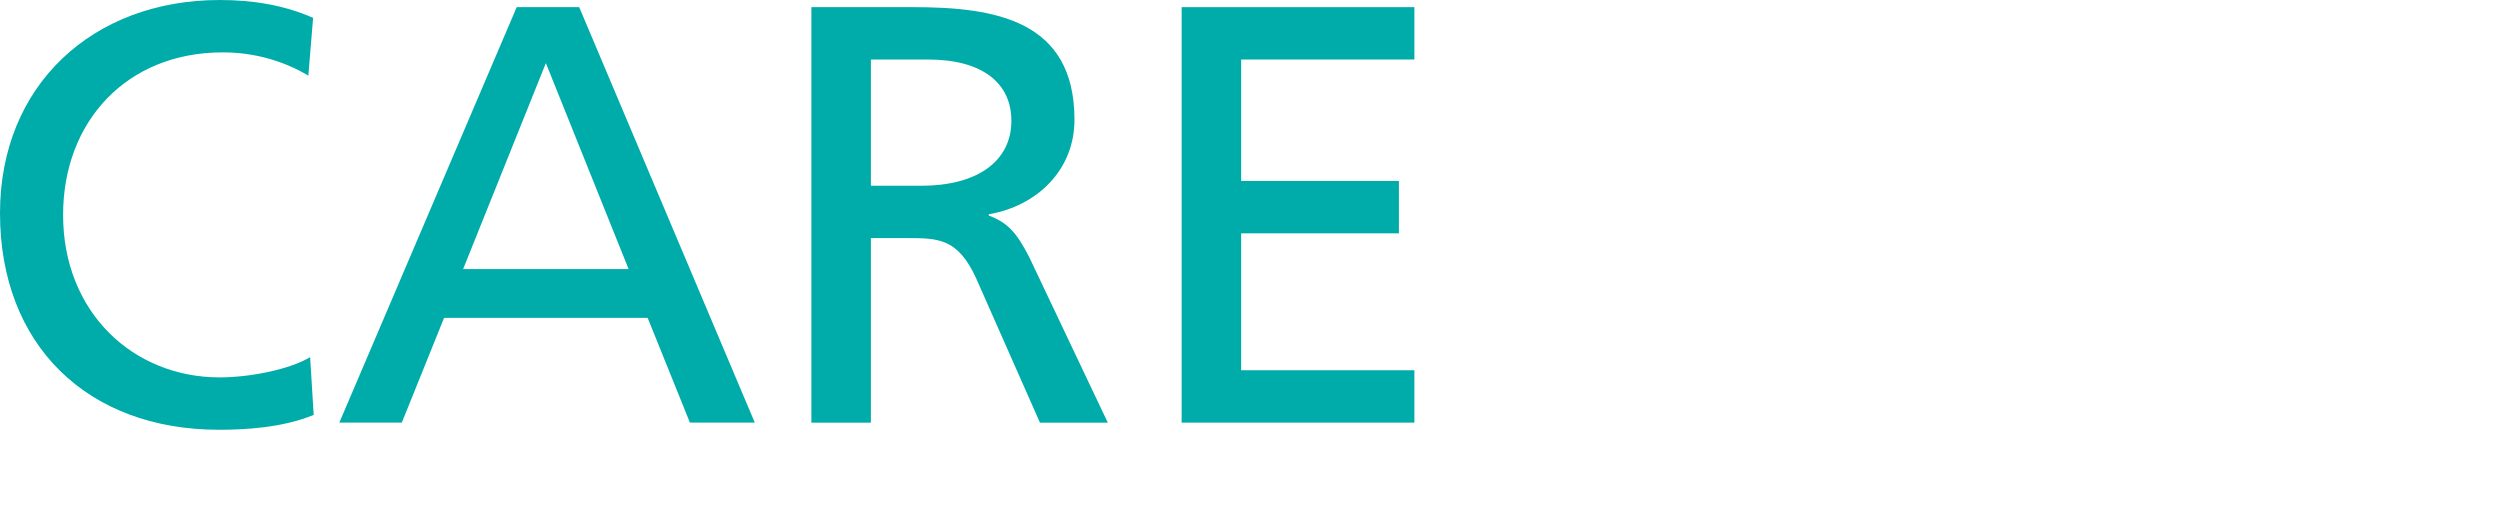
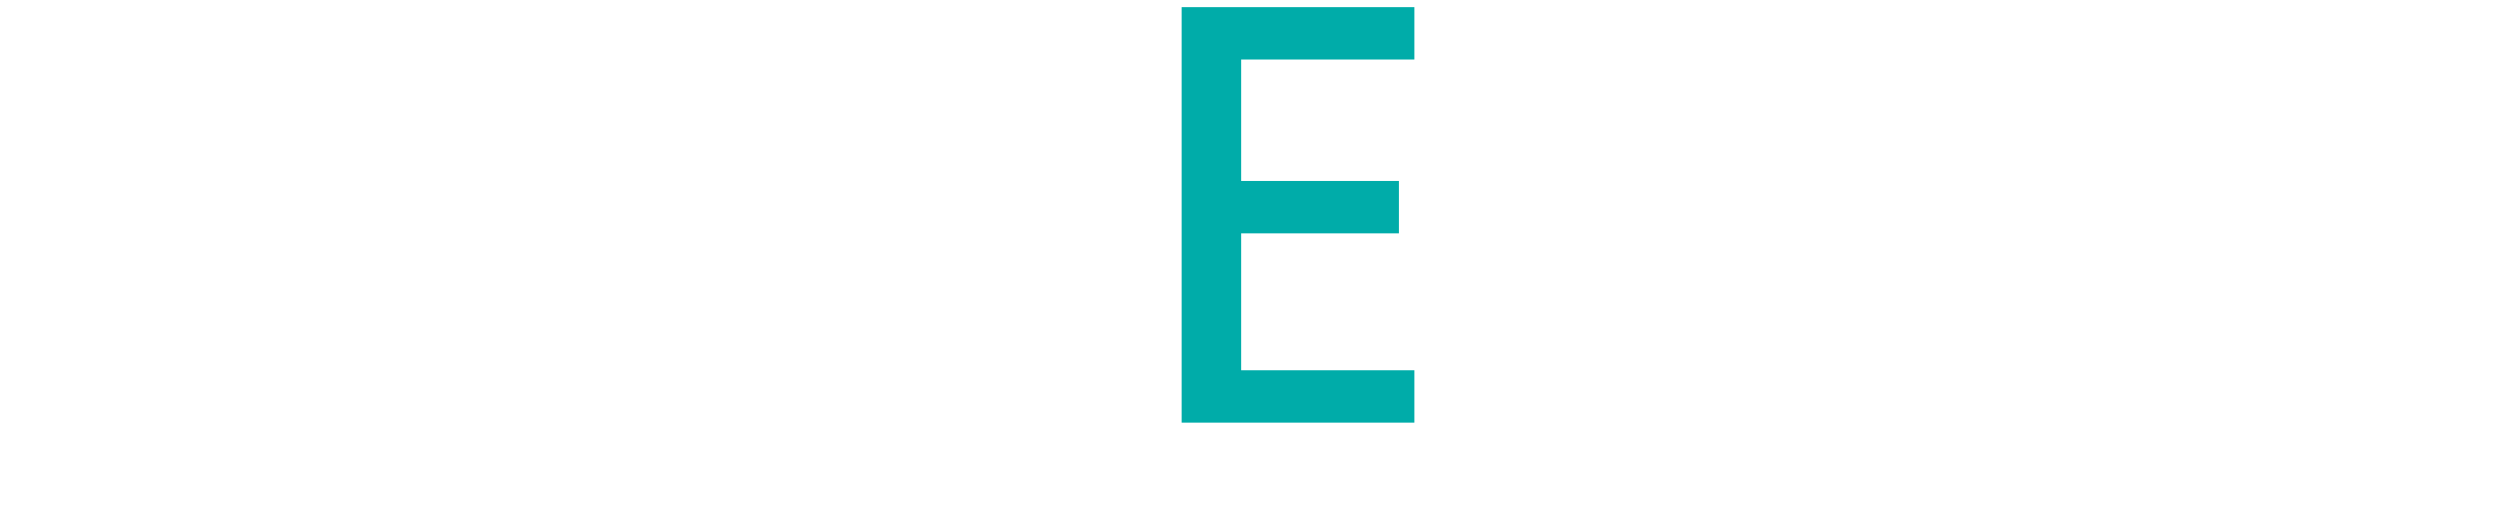
<svg xmlns="http://www.w3.org/2000/svg" width="198" height="40" viewBox="0 0 198 40">
  <g fill="#00ACA9" fill-rule="evenodd">
    <polygon points="93.586 .566 112.019 .566 112.019 4.714 98.3 4.714 98.3 14.332 110.794 14.332 110.794 18.481 98.3 18.481 98.3 29.324 112.019 29.324 112.019 33.473 93.586 33.473" />
-     <path d="M68.975 14.709 72.982 14.709C77.461 14.709 80.101 12.729 80.101 9.57 80.101 6.6 77.838 4.714 73.501 4.714L68.975 4.714 68.975 14.709ZM64.261.566 72.323.566C78.828.566 85.098 1.603 85.098 9.476 85.098 13.483 82.129 16.312 78.309 16.972L78.309 17.066C79.771 17.632 80.478 18.339 81.515 20.366L87.738 33.473 82.364 33.473 77.32 22.063C75.858 18.857 74.302 18.857 71.804 18.857L68.975 18.857 68.975 33.473 64.261 33.473 64.261.566ZM43.233 4.997 36.68 21.309 49.786 21.309 43.233 4.997ZM40.923.566 45.873.566 59.78 33.472 54.642 33.472 51.295 25.175 35.171 25.175 31.824 33.472 26.874 33.472 40.923.566ZM24.421 5.987C22.346 4.762 20.036 4.148 17.632 4.148 10.042 4.148 4.997 9.618 4.997 17.019 4.997 24.751 10.56 29.889 17.396 29.889 19.753 29.889 22.912 29.277 24.562 28.286L24.845 32.86C22.346 33.897 19.282 34.038 17.349 34.038 6.93 34.038 0 27.344 0 16.878 0 6.742 7.354 0 17.396 0 19.942 0 22.441.377 24.798 1.414L24.421 5.987Z" />
  </g>
</svg>